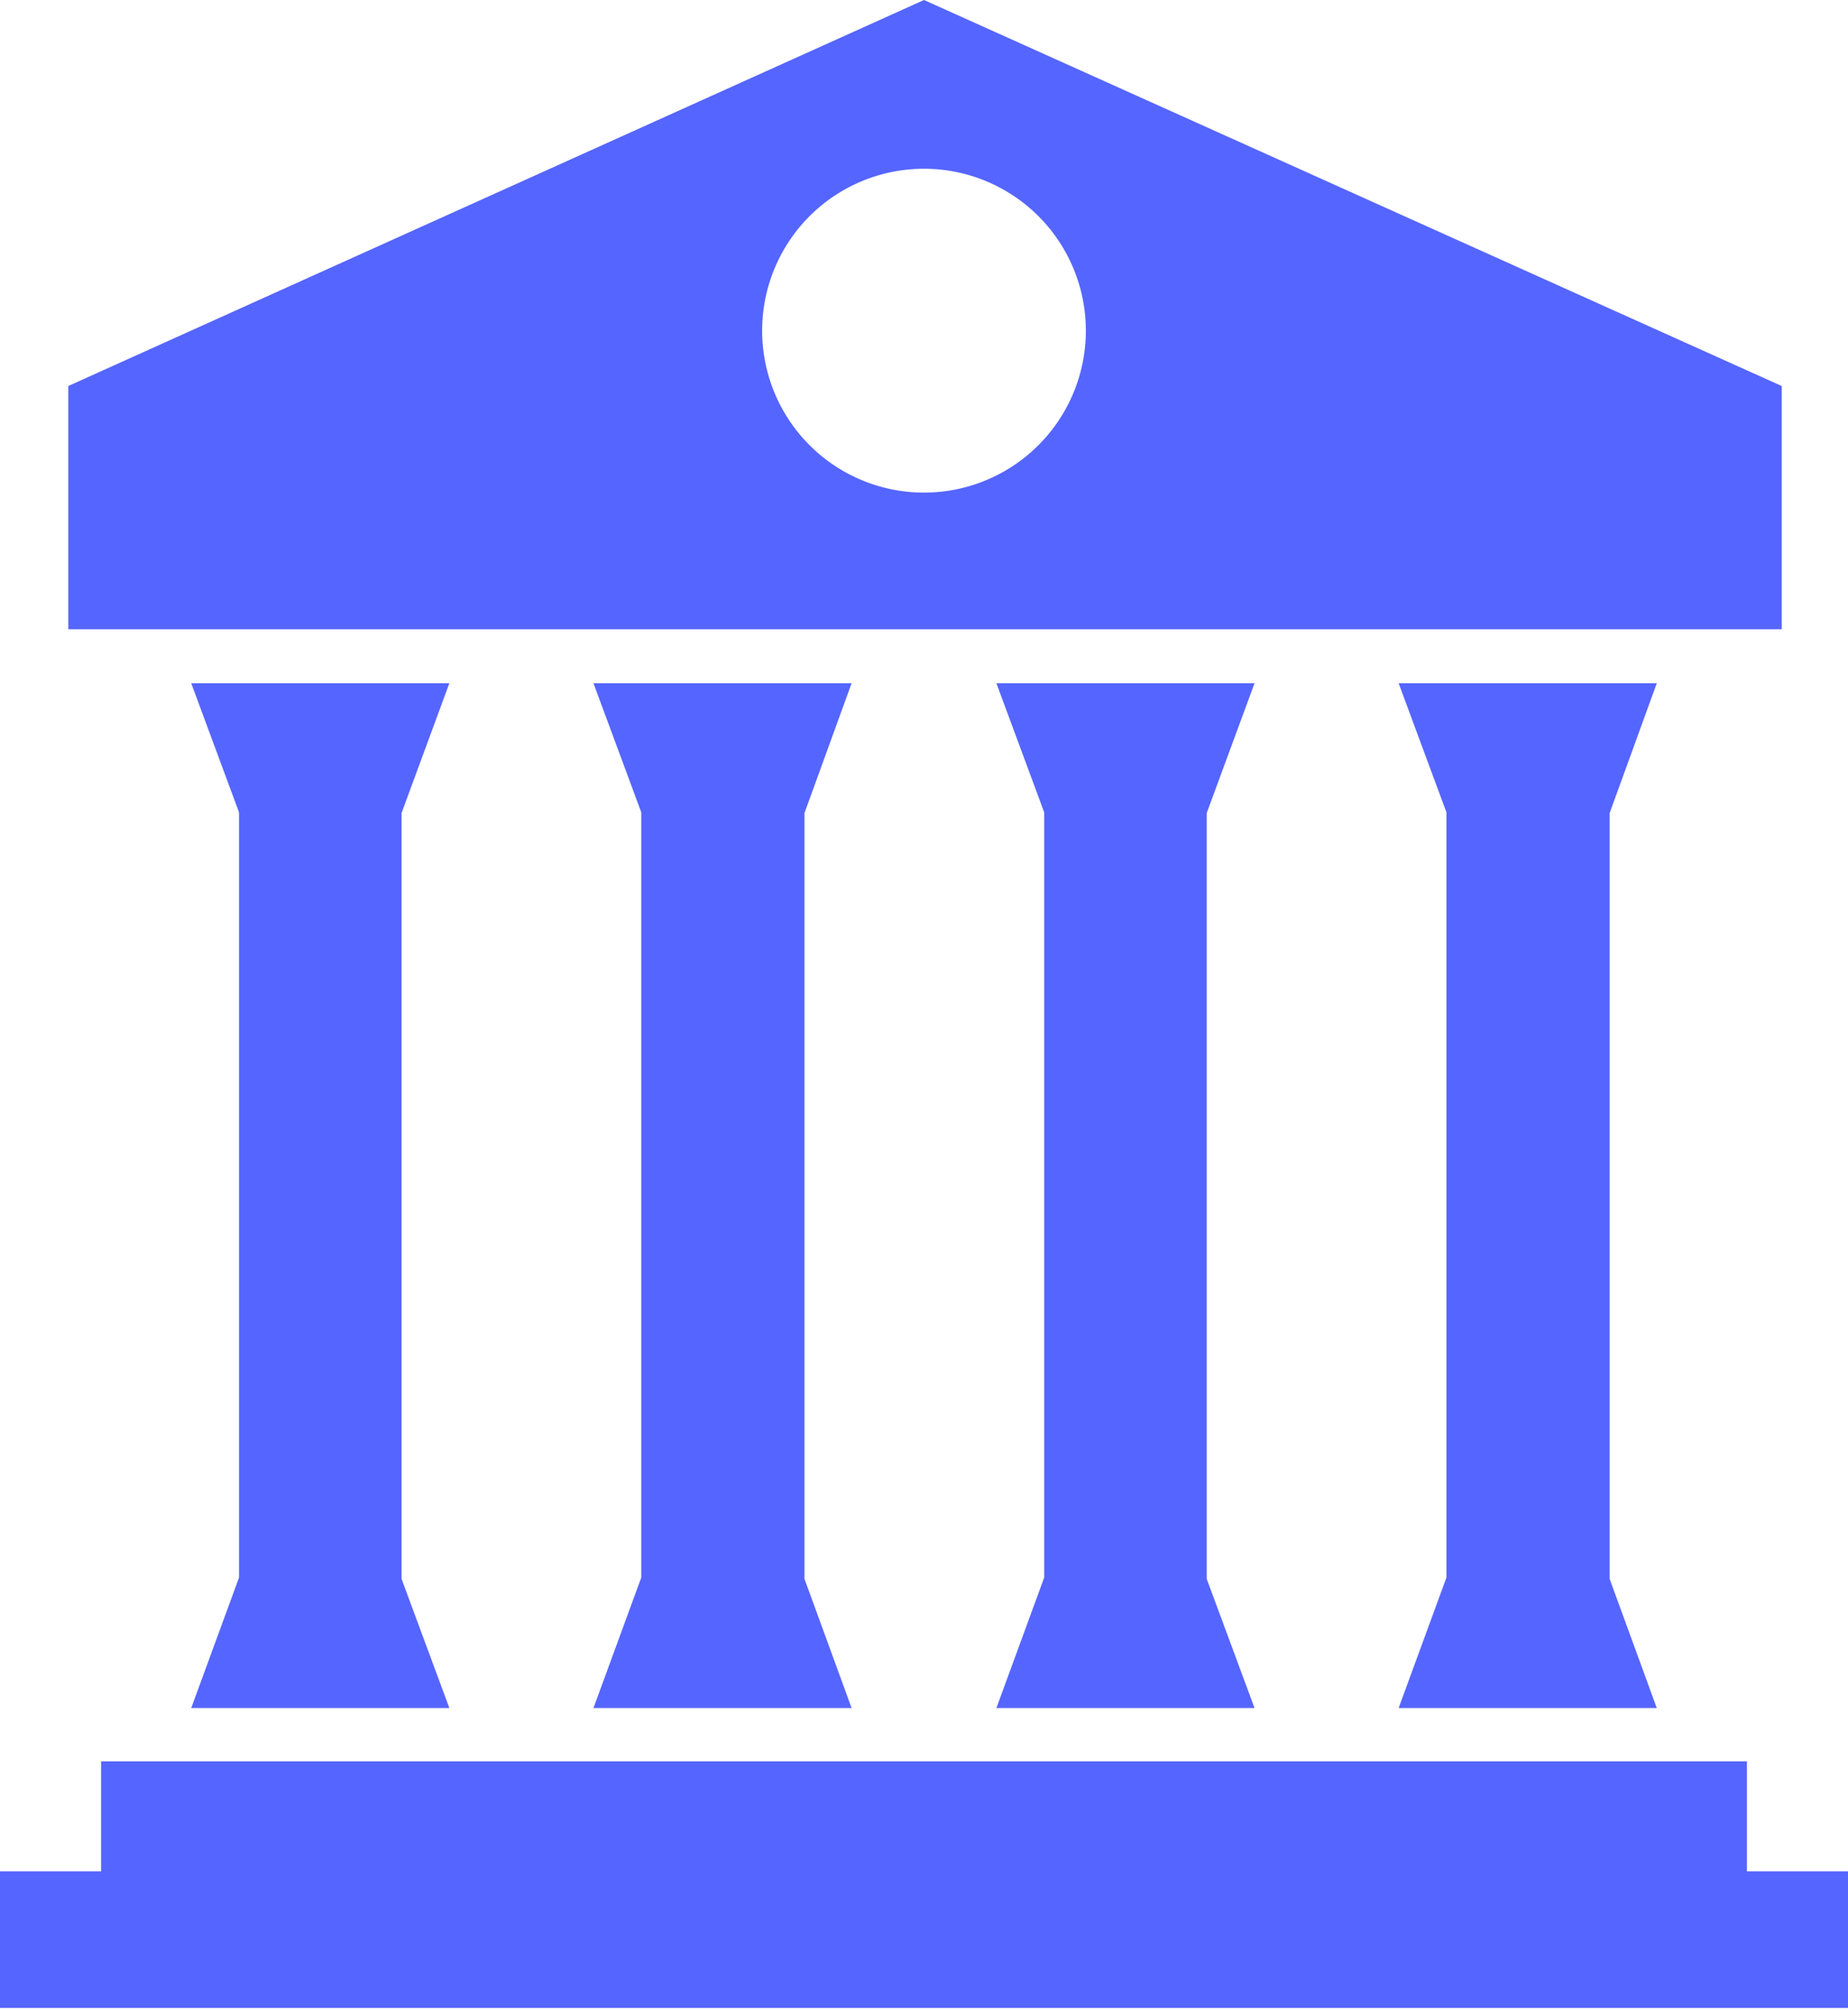
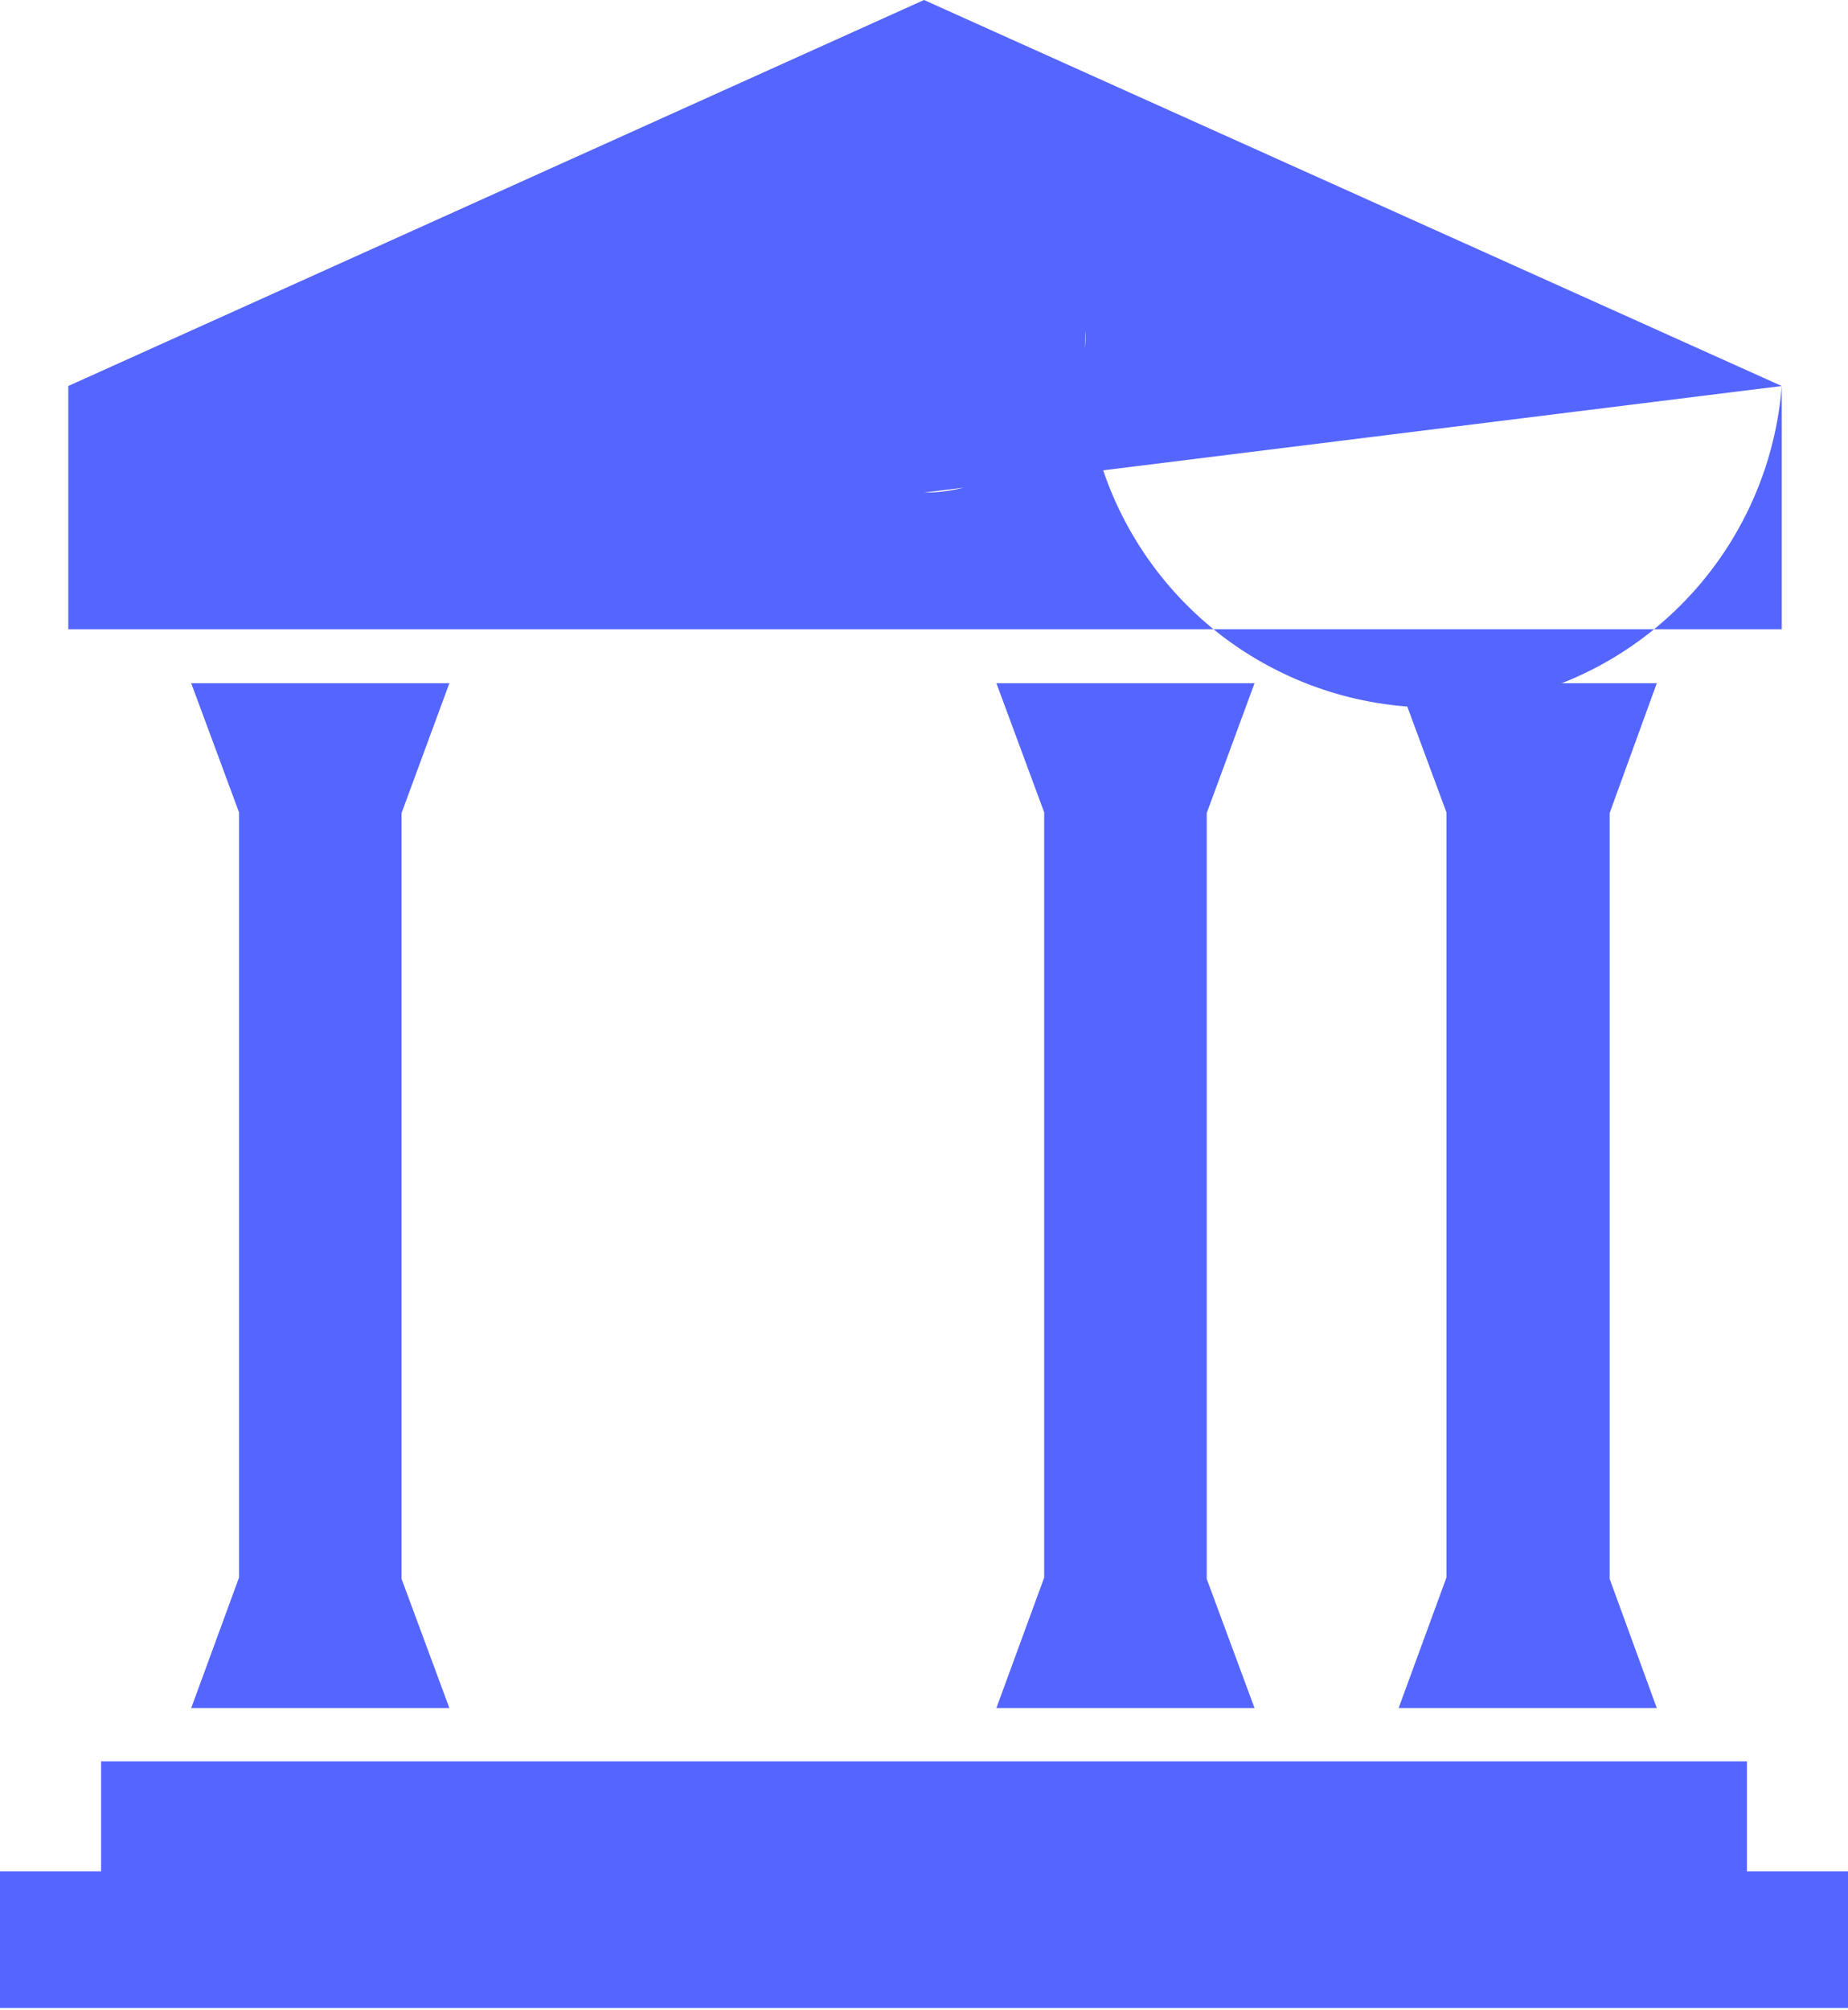
<svg xmlns="http://www.w3.org/2000/svg" viewBox="0 0 27.06 29.42">
  <defs>
    <style>.cls-1{fill:#5565ff;}</style>
  </defs>
  <g id="Livello_2" data-name="Livello 2">
    <g id="Livello_1-2" data-name="Livello 1">
      <path class="cls-1" d="M6.58,10H2.8l.7,1.89V23.09L2.8,25H6.58l-.7-1.89V11.9Z" />
-       <path class="cls-1" d="M12.47,10H8.69l.7,1.89V23.09L8.69,25h3.78l-.69-1.89V11.9Z" />
      <path class="cls-1" d="M18.37,10H14.59l.7,1.89V23.09L14.59,25h3.78l-.7-1.89V11.9Z" />
      <path class="cls-1" d="M24.26,10H20.48l.7,1.89V23.09L20.48,25h3.78l-.69-1.89V11.9Z" />
      <path class="cls-1" d="M25.58,27.39V25.78H1.48v1.61H0v2H27.06v-2Z" />
-       <path class="cls-1" d="M26.09,5.65,13.53,0,1,5.65V9.21H26.09V5.65ZM13.53,7.21A2.37,2.37,0,1,1,15.9,4.84,2.37,2.37,0,0,1,13.53,7.21Z" />
+       <path class="cls-1" d="M26.09,5.65,13.53,0,1,5.65V9.21H26.09V5.65ZA2.37,2.37,0,1,1,15.9,4.84,2.37,2.37,0,0,1,13.53,7.21Z" />
    </g>
  </g>
</svg>